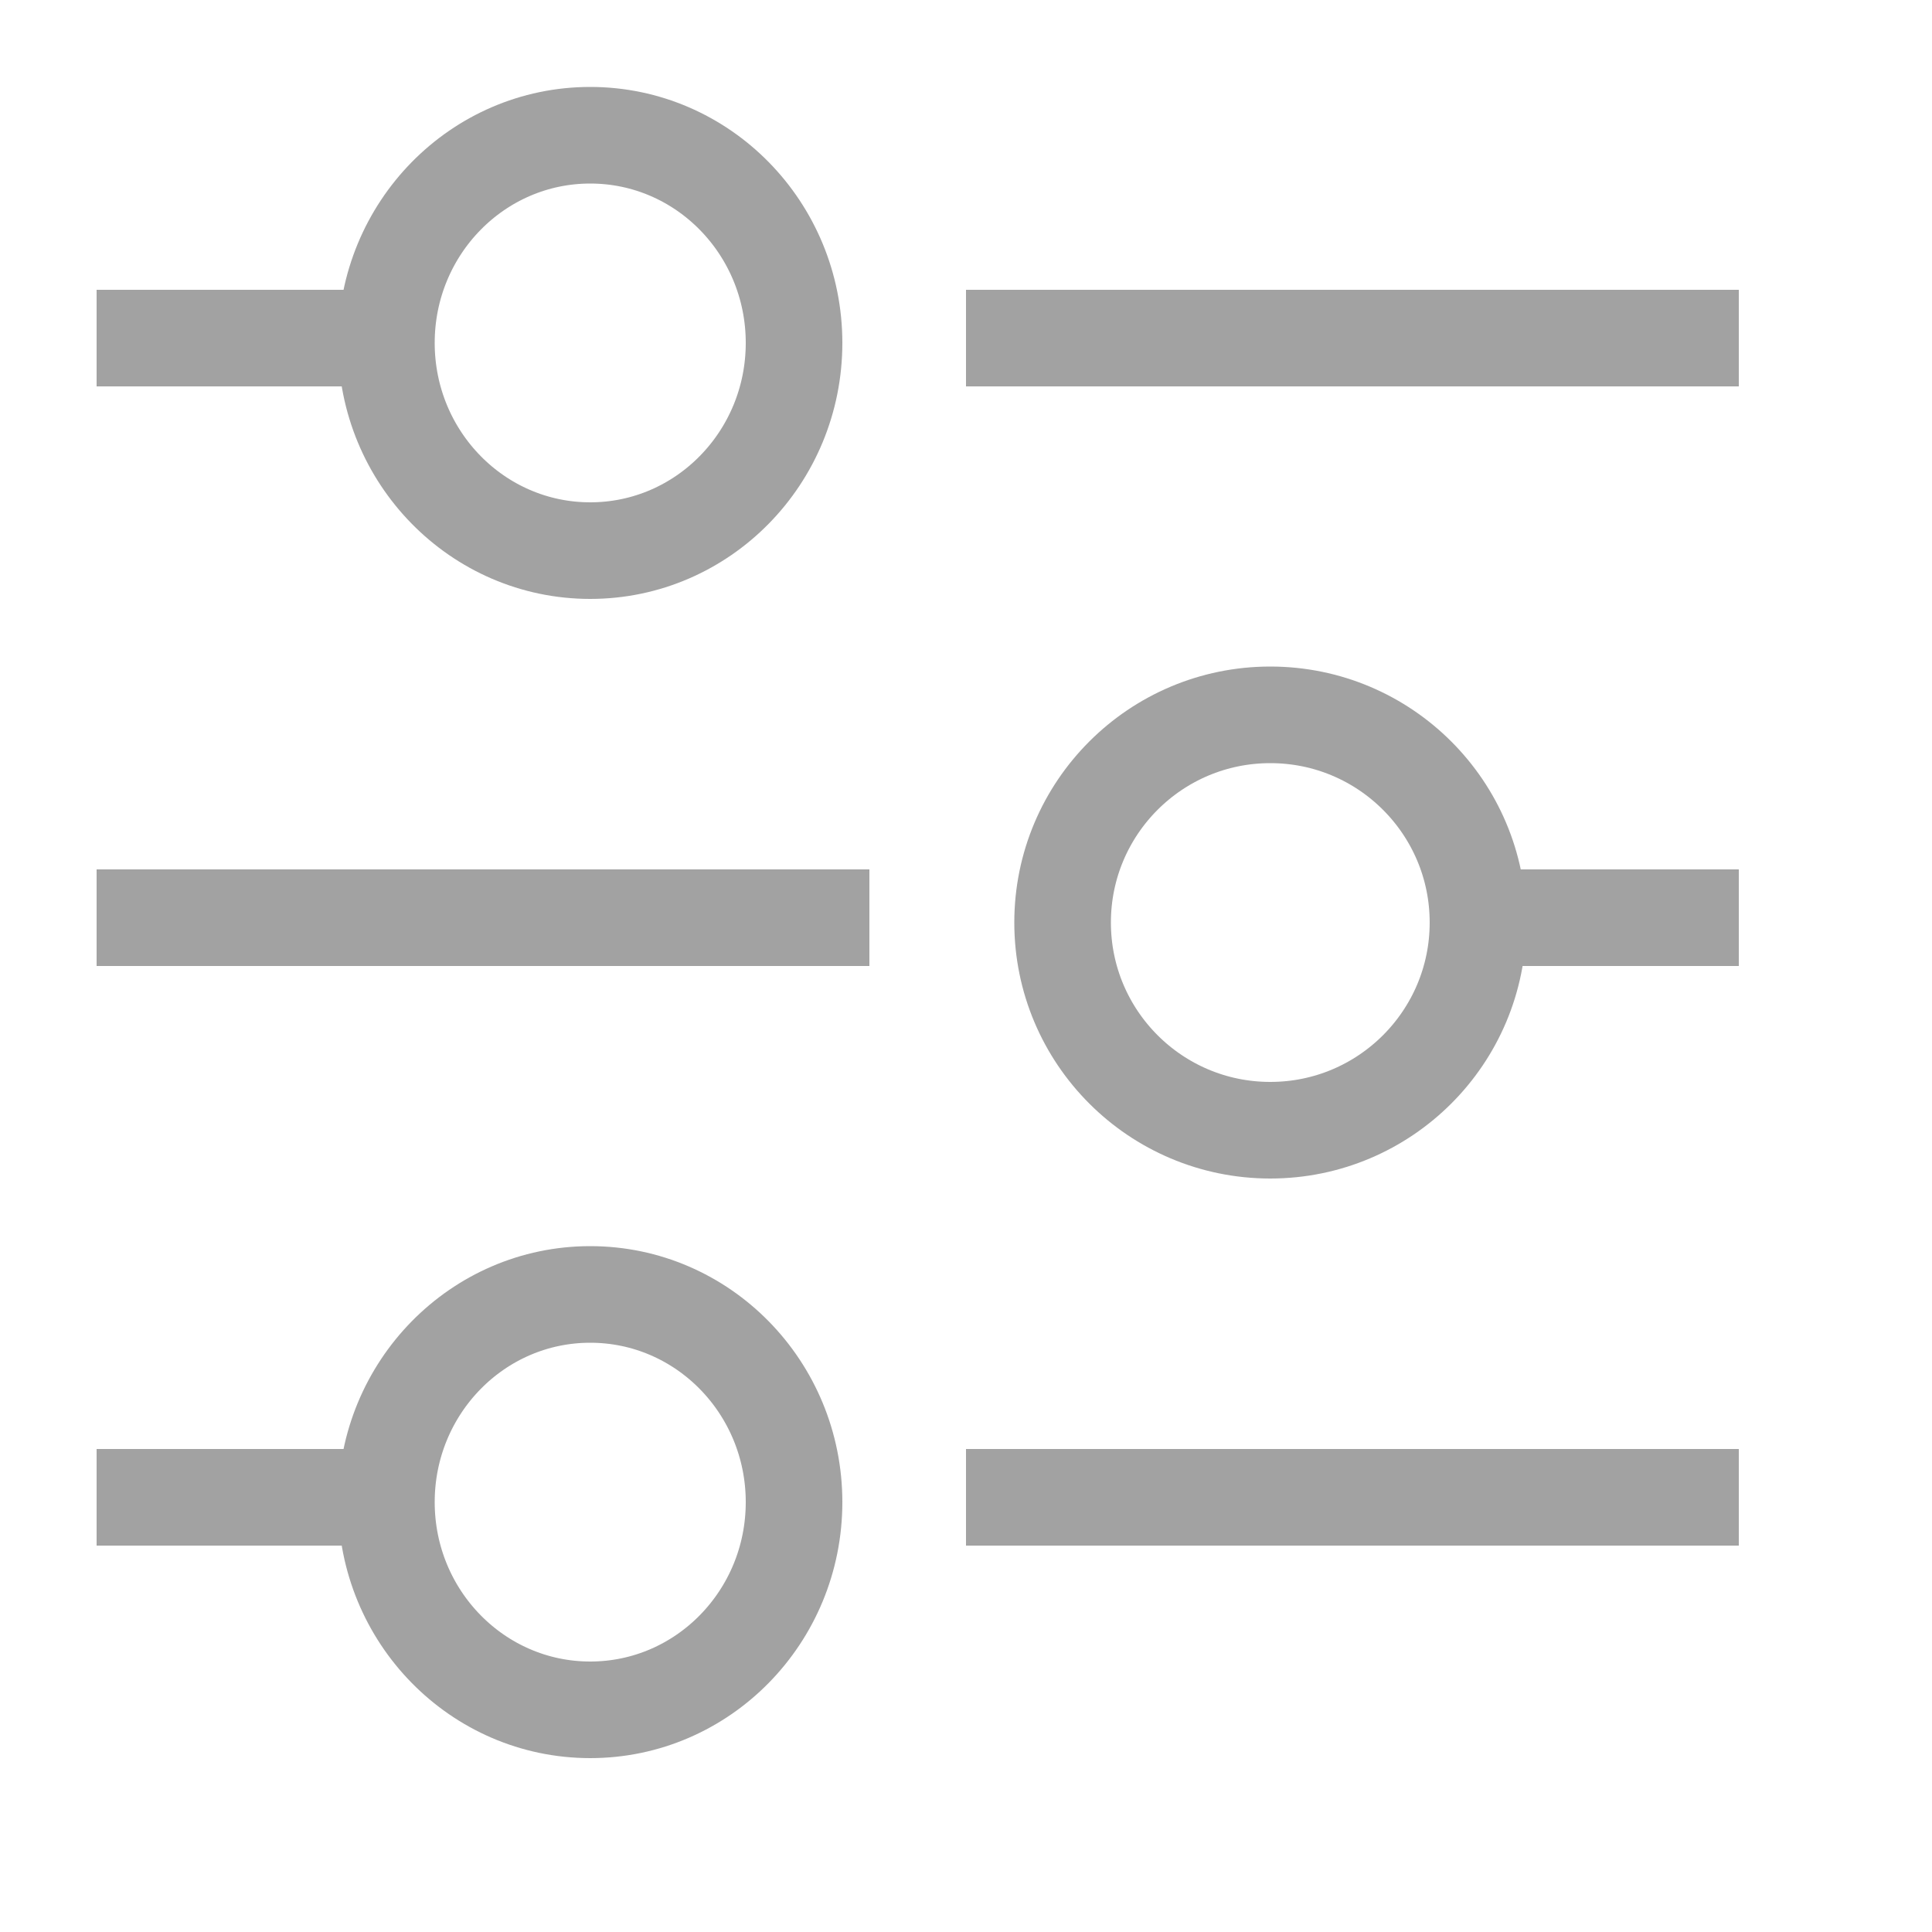
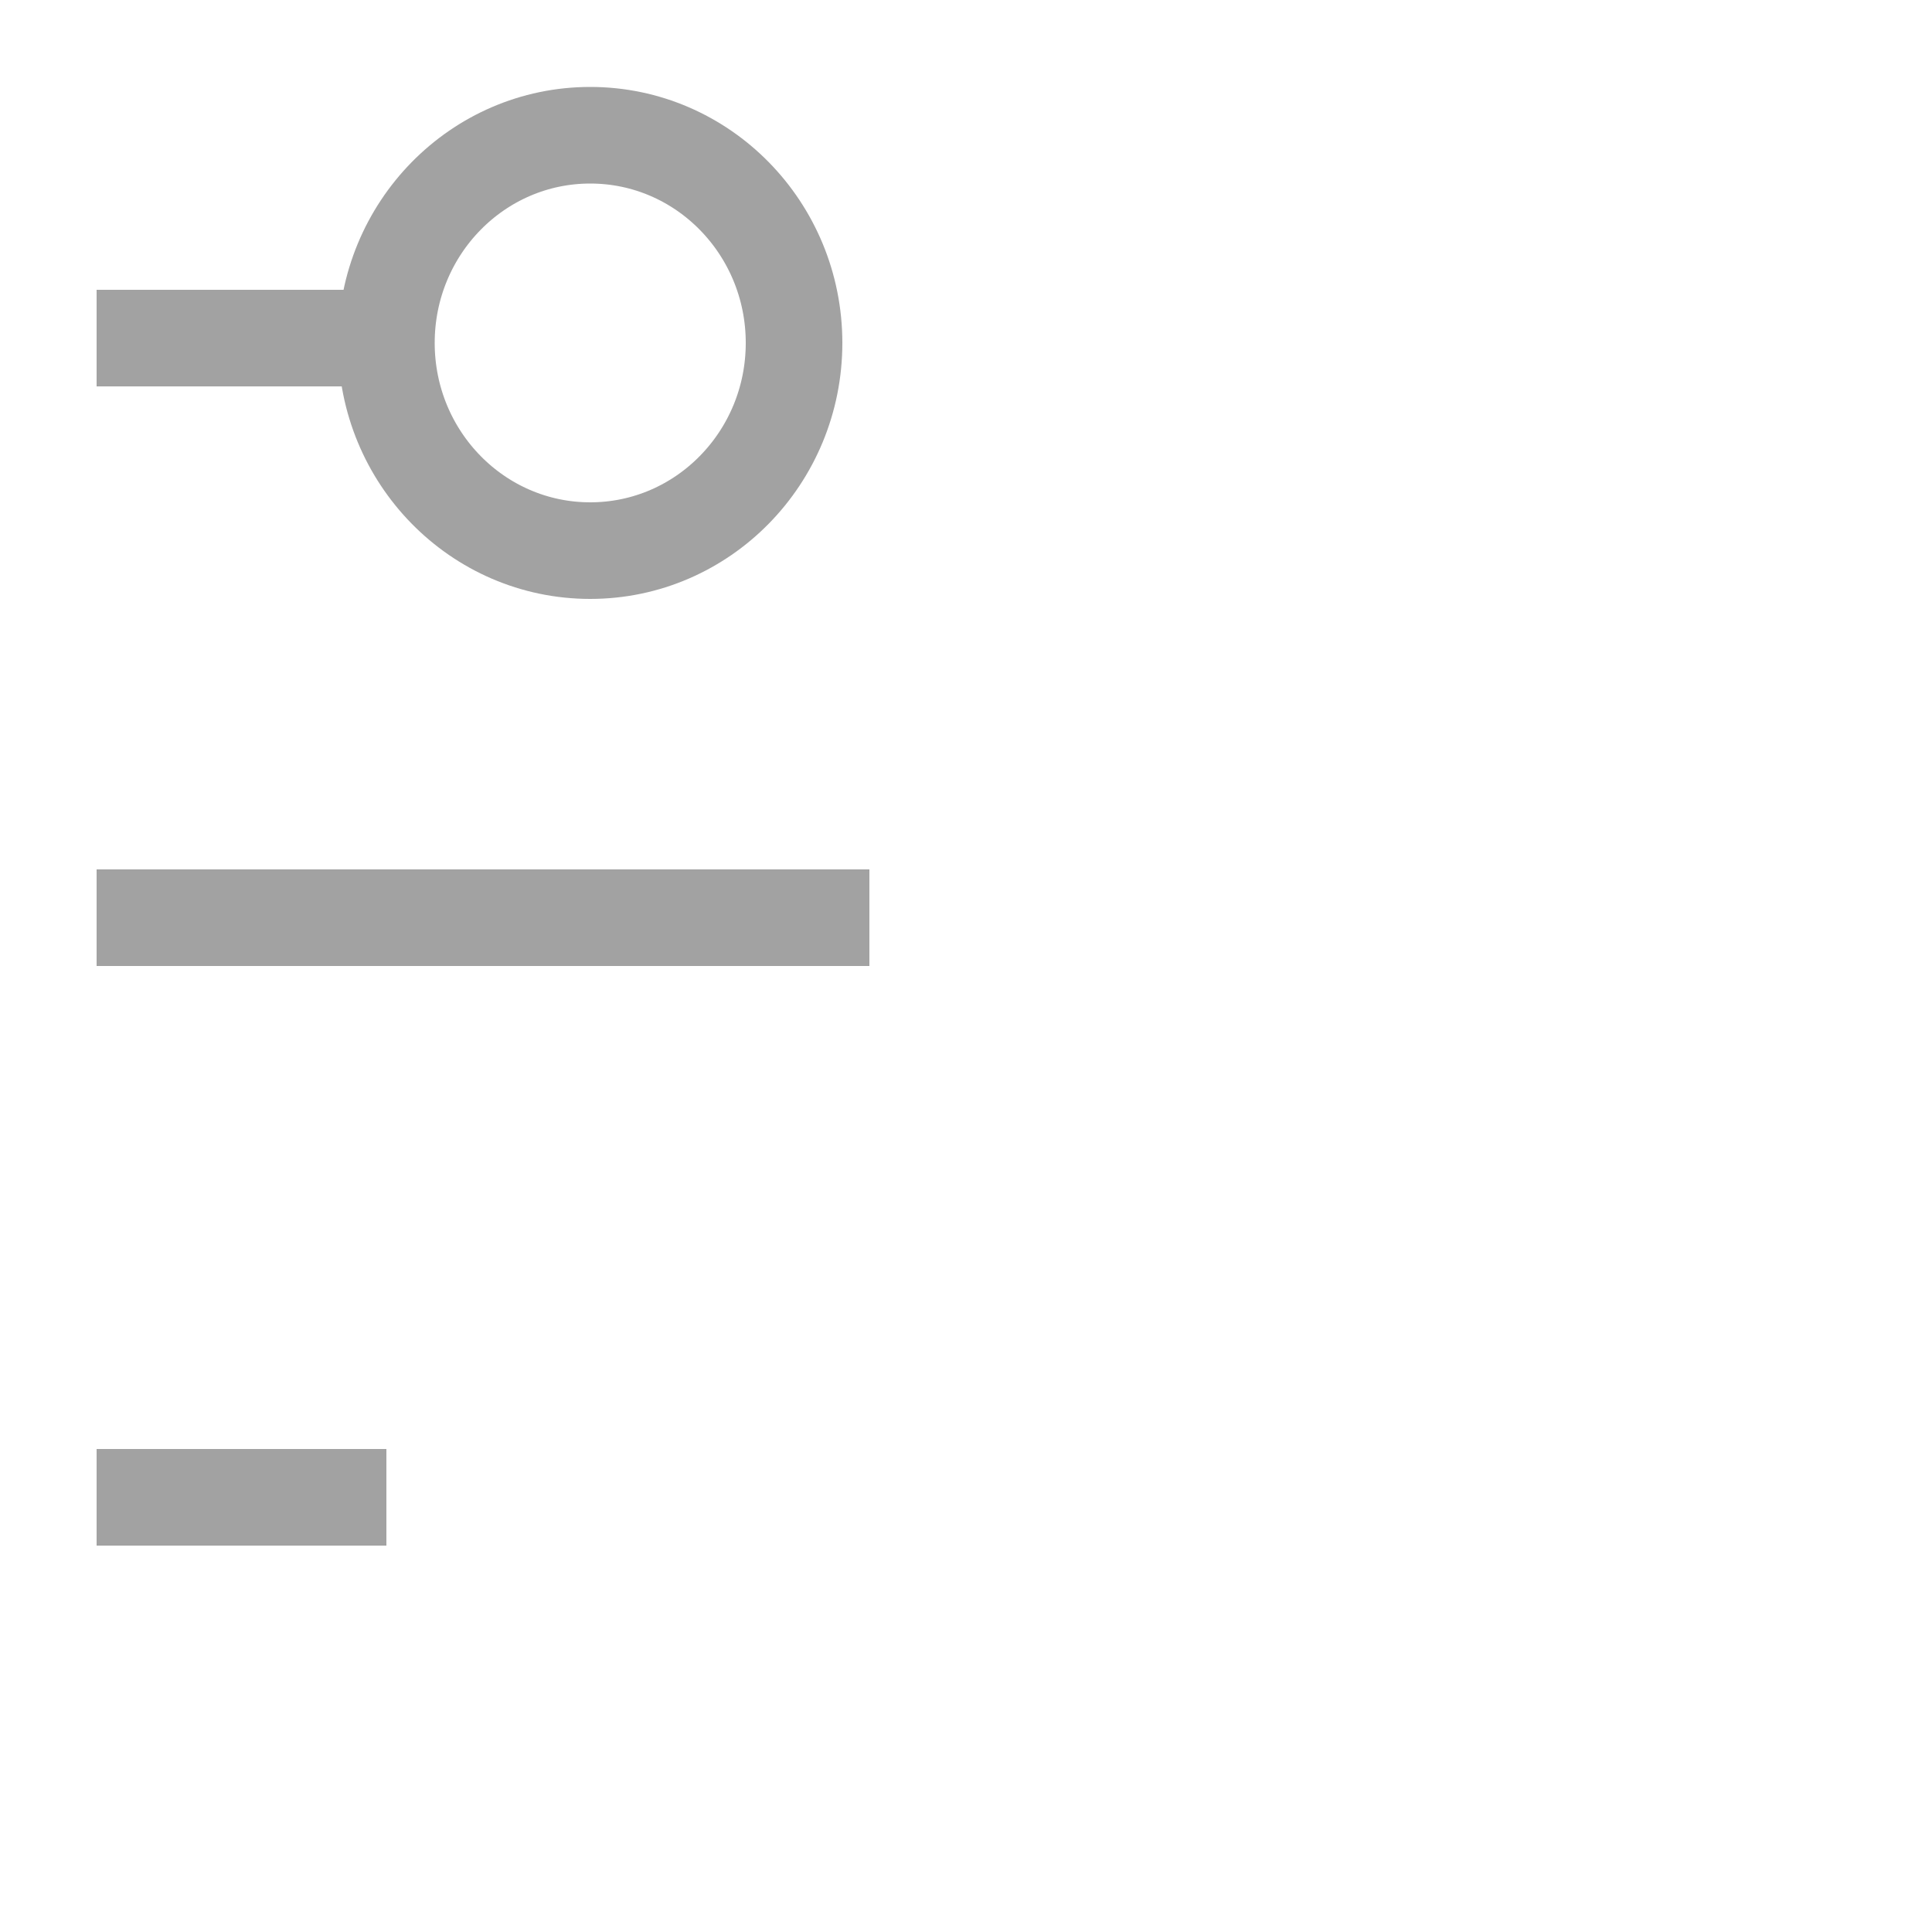
<svg xmlns="http://www.w3.org/2000/svg" width="20" height="20">
  <rect id="backgroundrect" width="100%" height="100%" x="0" y="0" fill="none" stroke="none" />
  <g class="currentLayer" style="">
    <title>Layer 1</title>
    <ellipse fill="none" stroke="#a2a2a2" cx="6.11" cy="3.55" rx="2.11" ry="2.15" id="svg_1" class="" opacity="1" stroke-opacity="1" />
-     <ellipse fill="none" stroke="#a2a2a2" cx="6.11" cy="15.55" rx="2.11" ry="2.15" id="svg_2" class="selected" stroke-opacity="1" />
-     <circle fill="none" stroke="#a2a2a2" cx="13.15" cy="9.55" r="2.15" id="svg_3" class="" opacity="1" stroke-opacity="1" />
    <rect x="1" y="3" width="3" height="1" id="svg_4" class="" opacity="1" fill-opacity="1" fill="#a2a2a2" />
-     <rect x="10" y="3" width="8" height="1" id="svg_5" class="" fill-opacity="1" fill="#a2a2a2" />
    <rect x="1" y="9" width="8" height="1" id="svg_6" class="" fill-opacity="1" fill="#a2a2a2" />
-     <rect x="15" y="9" width="3" height="1" id="svg_7" class="" fill-opacity="1" fill="#a2a2a2" />
    <rect x="1" y="15" width="3" height="1" id="svg_8" class="" fill-opacity="1" fill="#a2a2a2" />
-     <rect x="10" y="15" width="8" height="1" id="svg_9" class="" fill-opacity="1" fill="#a2a2a2" />
  </g>
</svg>